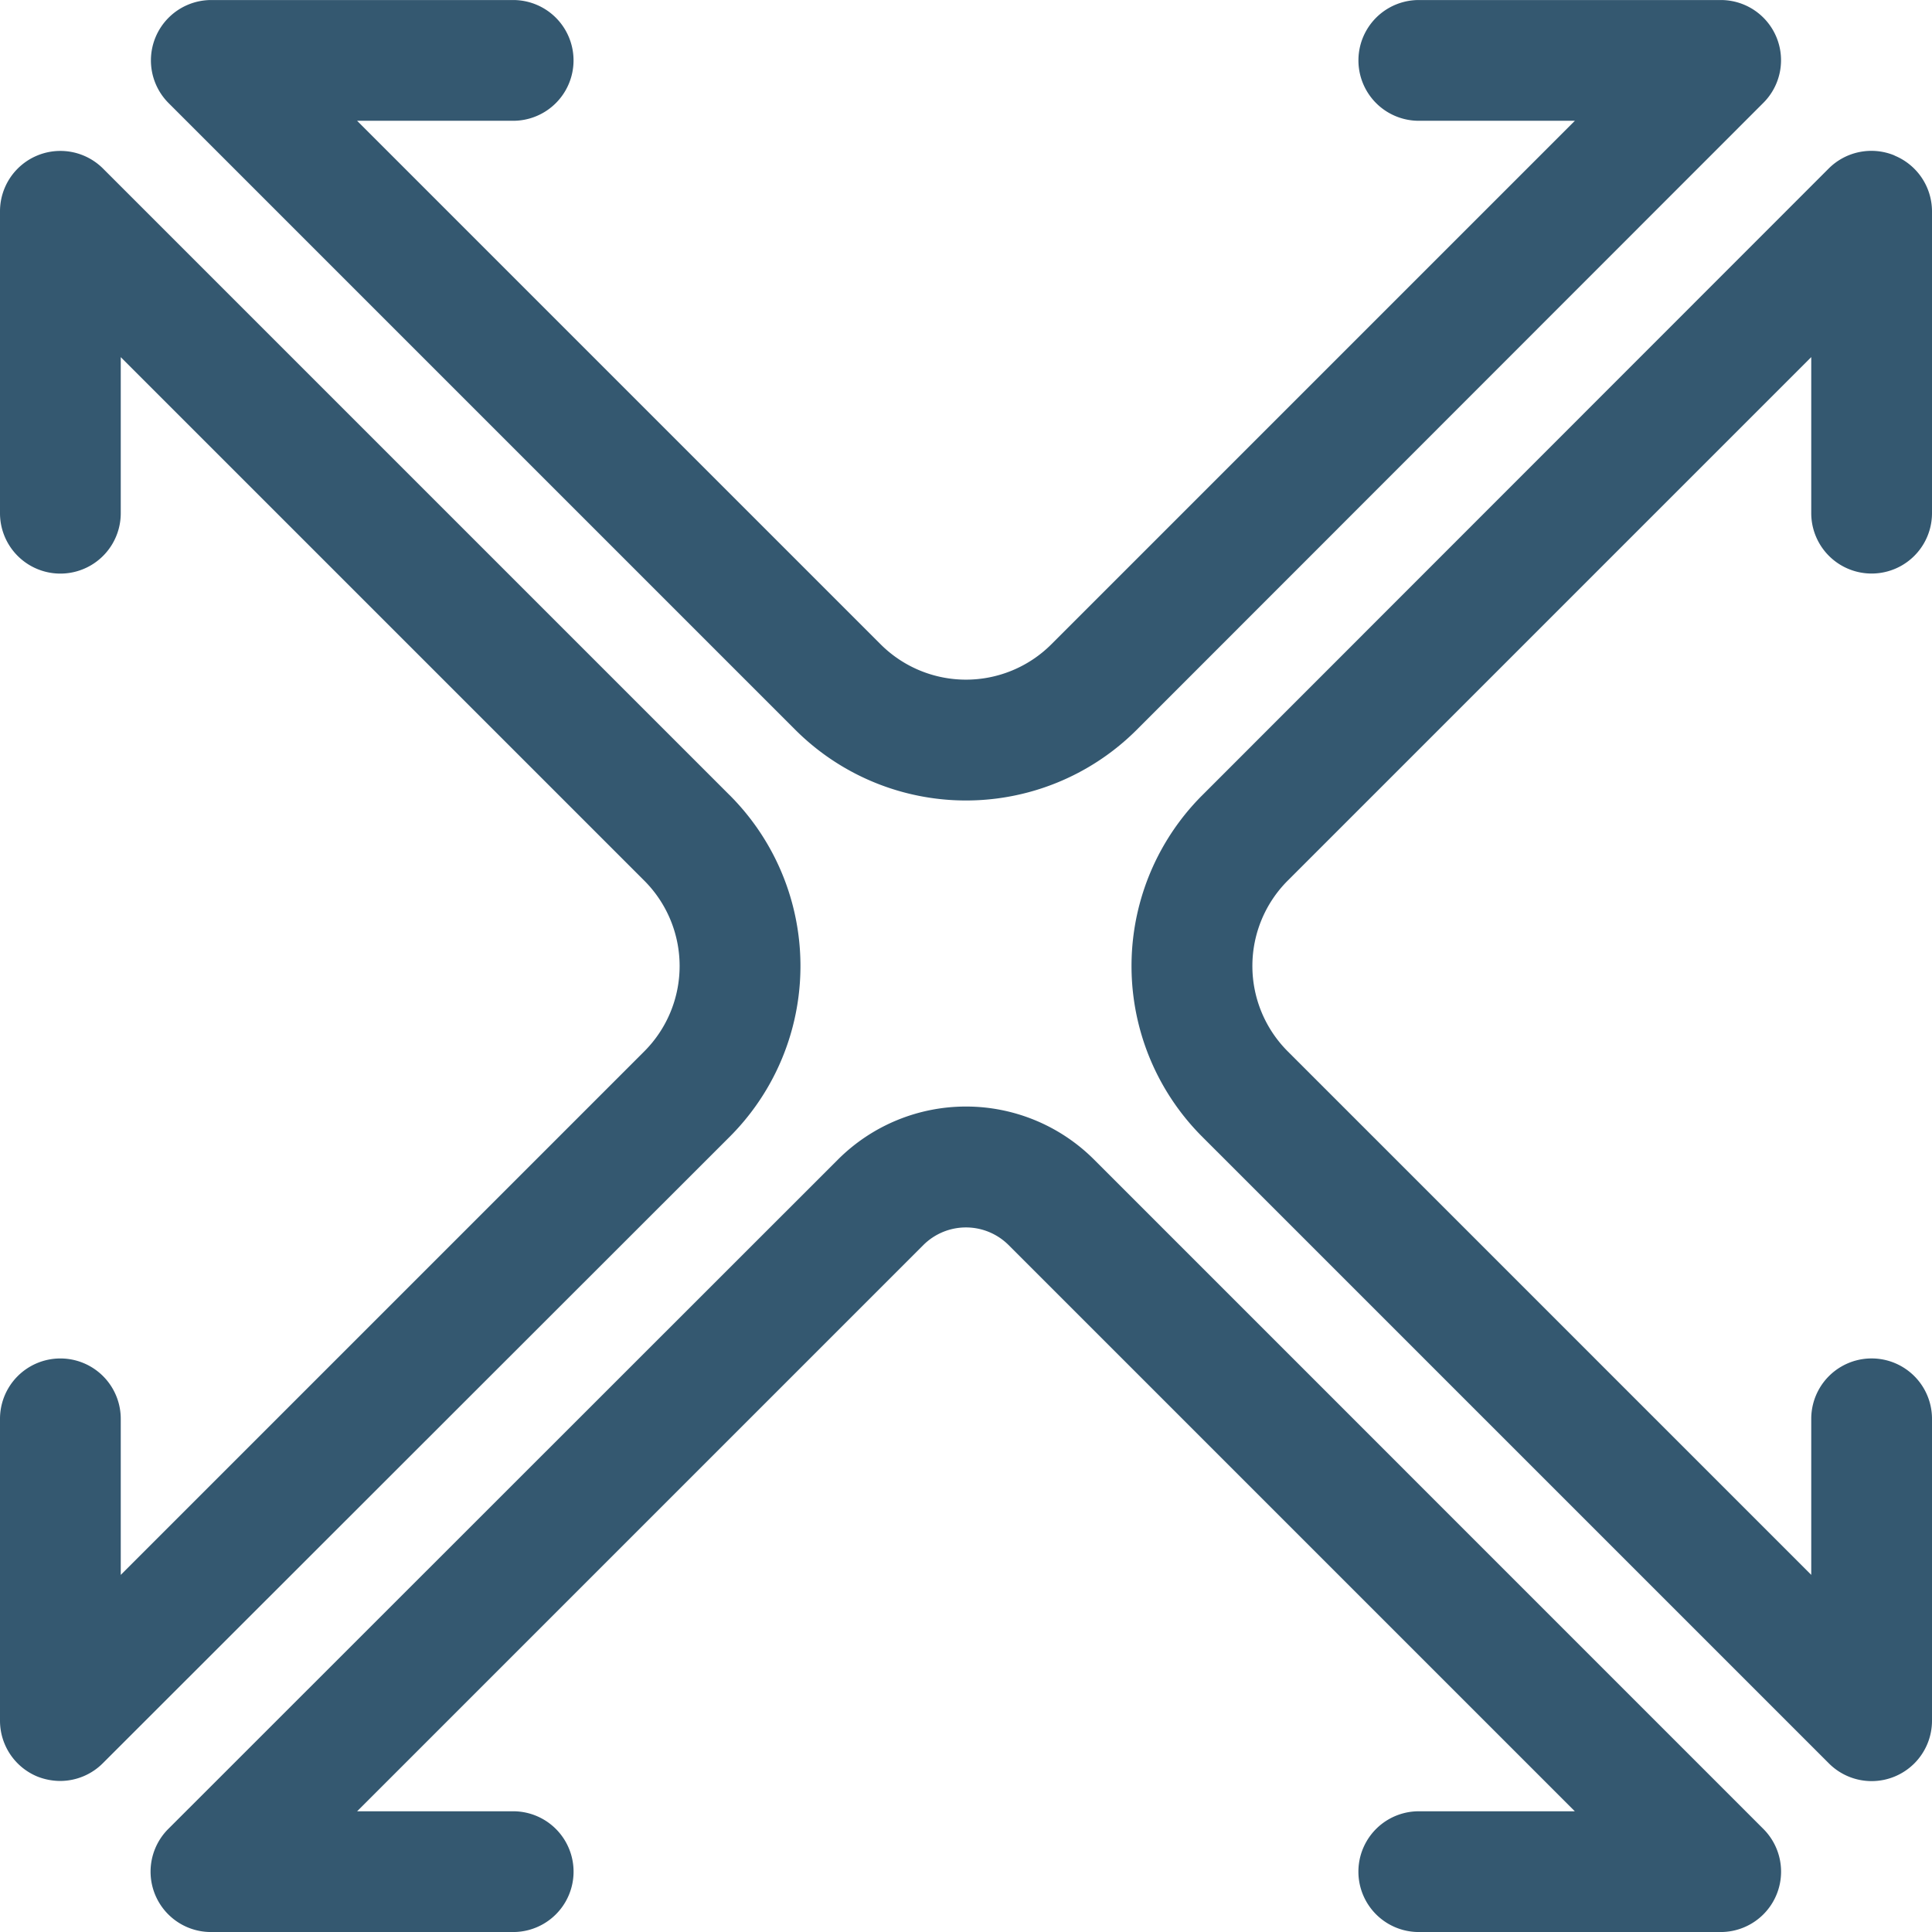
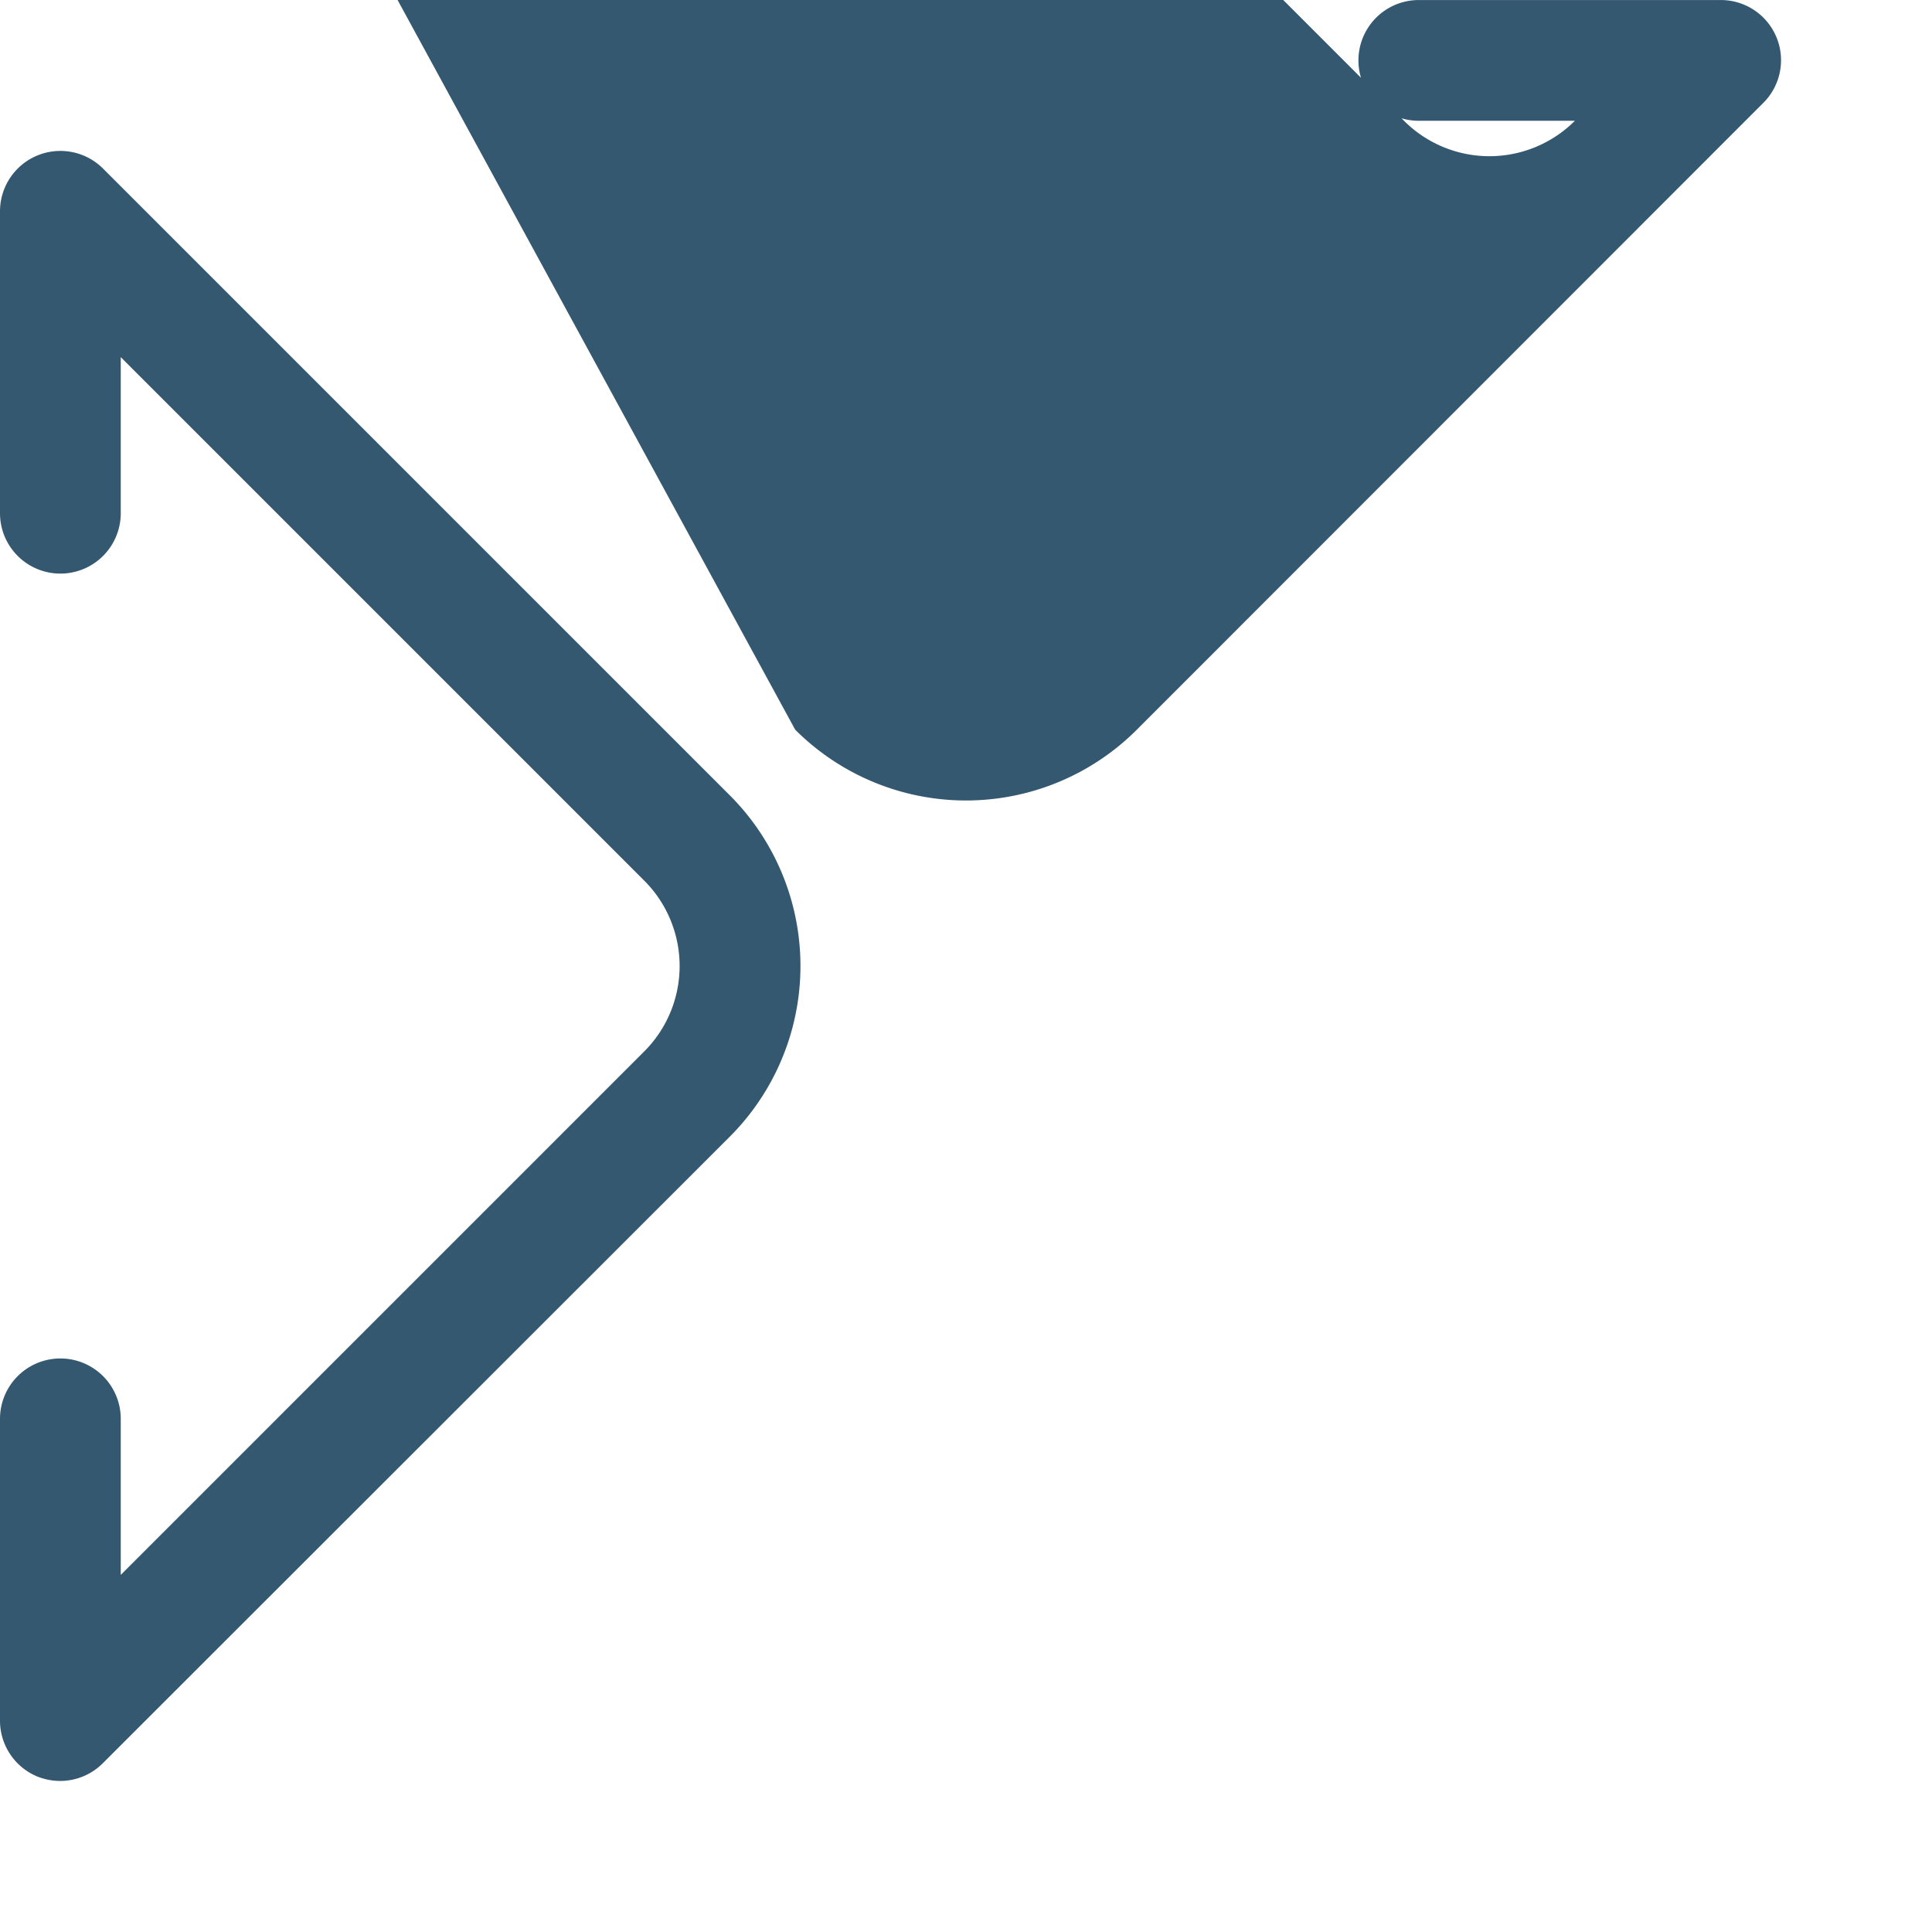
<svg xmlns="http://www.w3.org/2000/svg" width="65.886" height="65.886" viewBox="0 0 65.886 65.886">
  <defs>
    <style>
      .cls-1 {
        fill: #345870;
      }
    </style>
  </defs>
  <g id="noun-everything-5835126" transform="translate(-120.001 -120)">
    <path id="Path_9" data-name="Path 9" class="cls-1" d="M144.883,216.948l-21.372-21.372a2.059,2.059,0,0,0-3.51,1.462v10.295a2.059,2.059,0,0,0,4.118,0V202.01l17.851,17.851a4.118,4.118,0,0,1,0,5.827l-17.851,17.851v-5.322a2.059,2.059,0,0,0-4.118,0v10.295a2.06,2.06,0,0,0,1.266,1.9,2.131,2.131,0,0,0,.793.154,2.058,2.058,0,0,0,1.451-.608L144.883,228.6a8.235,8.235,0,0,0,0-11.653Z" transform="translate(0 -69.831)" />
-     <path id="Path_10" data-name="Path 10" class="cls-1" d="M216.949,144.883a8.235,8.235,0,0,0,11.653,0l21.361-21.372a2.053,2.053,0,0,0-1.451-3.51H238.217a2.059,2.059,0,0,0,0,4.118h5.322l-17.851,17.851a4.118,4.118,0,0,1-5.827,0l-17.851-17.851h5.322a2.059,2.059,0,0,0,0-4.118H197.039a2.059,2.059,0,0,0-1.462,3.51Z" transform="translate(-69.831)" />
-     <path id="Path_11" data-name="Path 11" class="cls-1" d="M708.277,195.107a2.059,2.059,0,0,0-2.244.443l-21.362,21.372a8.235,8.235,0,0,0,0,11.653l21.362,21.361a2.059,2.059,0,0,0,3.521-1.451V238.19a2.059,2.059,0,0,0-4.118,0v5.322l-17.851-17.851a4.118,4.118,0,0,1,0-5.827l17.851-17.851v5.322a2.059,2.059,0,0,0,4.118,0V197.011a2.059,2.059,0,0,0-1.277-1.9Z" transform="translate(-523.667 -69.805)" />
-     <path id="Path_12" data-name="Path 12" class="cls-1" d="M226.994,671.636a6.177,6.177,0,0,0-8.73,0L195.43,694.46a2.059,2.059,0,0,0,1.462,3.521h10.295a2.059,2.059,0,0,0,0-4.118h-5.322l19.313-19.313a2.058,2.058,0,0,1,2.9,0l19.313,19.313H238.07a2.059,2.059,0,0,0,0,4.118h10.295a2.059,2.059,0,0,0,1.451-3.521Z" transform="translate(-69.685 -512.094)" />
+     <path id="Path_10" data-name="Path 10" class="cls-1" d="M216.949,144.883a8.235,8.235,0,0,0,11.653,0l21.361-21.372a2.053,2.053,0,0,0-1.451-3.51H238.217a2.059,2.059,0,0,0,0,4.118h5.322a4.118,4.118,0,0,1-5.827,0l-17.851-17.851h5.322a2.059,2.059,0,0,0,0-4.118H197.039a2.059,2.059,0,0,0-1.462,3.51Z" transform="translate(-69.831)" />
  </g>
</svg>